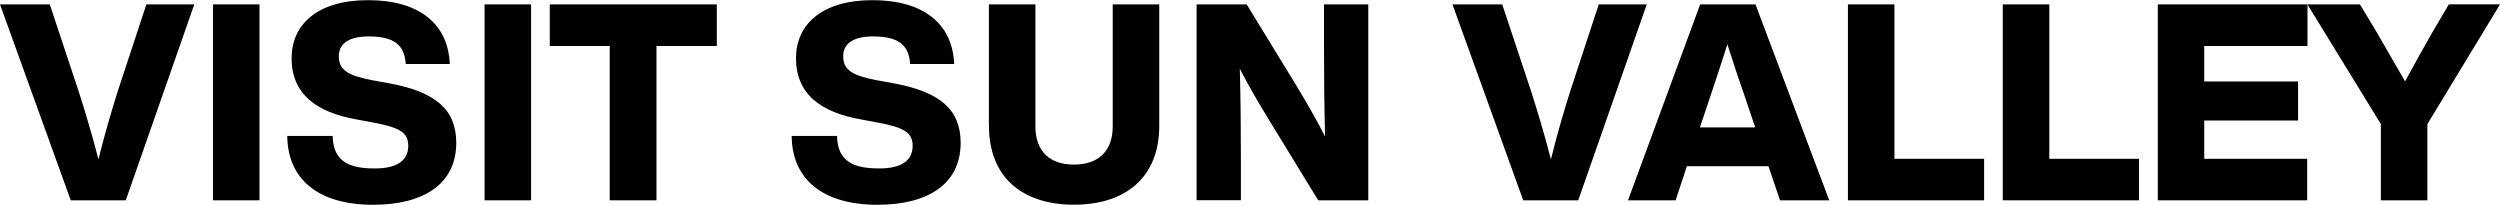
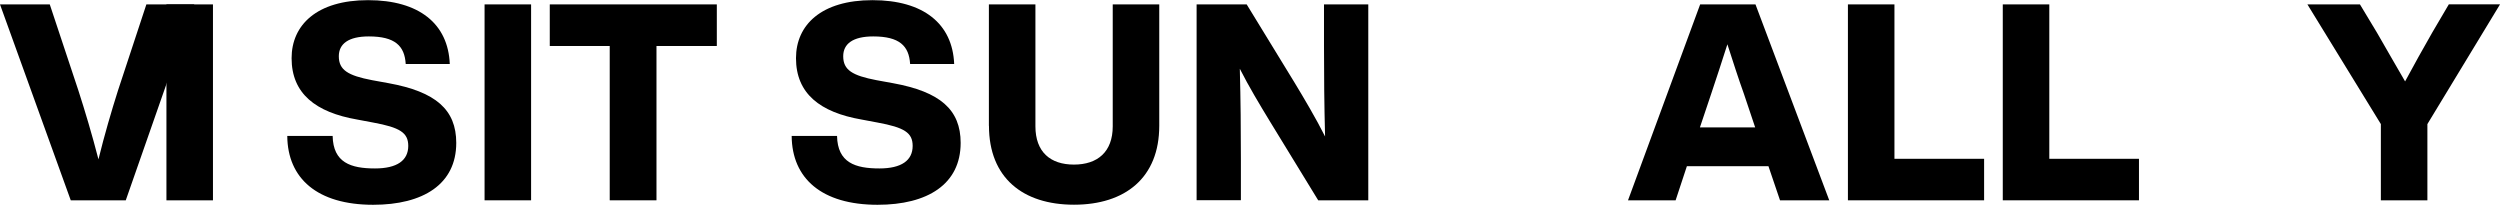
<svg xmlns="http://www.w3.org/2000/svg" id="Layer_2" viewBox="0 0 324 26.53" version="1.1">
  <defs id="defs1912">
    <style id="style1910">.cls-1{fill:#002b3f;}.cls-2{fill:#f90;}</style>
  </defs>
  <g id="Layer_1-2">
    <g id="g1942">
      <path class="cls-2" d="M25.18,.57l-8.88,25.39h-7.13L0,.57H6.45l3.71,11.16c.86,2.67,1.78,5.74,2.6,8.92,.78-3.17,1.68-6.24,2.53-8.92L18.97,.57h6.2Z" id="path1914" style="fill:#000000;fill-opacity:1" />
-       <path class="cls-2" d="M27.6,.57h6.03V25.96h-6.03V.57Z" id="path1916" style="fill:#000000;fill-opacity:1" />
+       <path class="cls-2" d="M27.6,.57V25.96h-6.03V.57Z" id="path1916" style="fill:#000000;fill-opacity:1" />
      <path class="cls-2" d="M37.26,17.62h5.85c.07,3.46,2.35,4.21,5.49,4.21,2.85,0,4.31-1.03,4.31-2.92,0-1.71-1.07-2.39-4.56-3.03l-2.07-.39c-5.35-.93-8.49-3.35-8.49-7.95,0-4.31,3.28-7.52,9.91-7.52s10.38,3.07,10.59,8.27h-5.71c-.14-2.35-1.39-3.57-4.78-3.57-2.64,0-3.89,.96-3.89,2.57,0,1.78,1.18,2.5,4.31,3.1l2.14,.39c6.1,1.11,8.77,3.42,8.77,7.74,0,5.35-4.28,8.02-10.77,8.02-7.24,0-11.09-3.42-11.13-8.92Z" id="path1918" style="fill:#000000;fill-opacity:1" />
      <path class="cls-2" d="M62.8,.57h6.03V25.96h-6.03V.57Z" id="path1920" style="fill:#000000;fill-opacity:1" />
      <path class="cls-2" d="M92.89,5.96h-7.81V25.96h-6.06V5.96h-7.77V.57h21.65V5.96Z" id="path1922" style="fill:#000000;fill-opacity:1" />
      <path class="cls-1" d="M102.63,17.62h5.85c.07,3.46,2.35,4.21,5.49,4.21,2.85,0,4.31-1.03,4.31-2.92,0-1.71-1.07-2.39-4.56-3.03l-2.07-.39c-5.35-.93-8.49-3.35-8.49-7.95,0-4.31,3.28-7.52,9.91-7.52s10.38,3.07,10.59,8.27h-5.71c-.14-2.35-1.39-3.57-4.78-3.57-2.64,0-3.89,.96-3.89,2.57,0,1.78,1.18,2.5,4.31,3.1l2.14,.39c6.1,1.11,8.77,3.42,8.77,7.74,0,5.35-4.28,8.02-10.77,8.02-7.24,0-11.09-3.42-11.13-8.92Z" id="path1924" style="fill:#000000;fill-opacity:1" />
      <path class="cls-1" d="M128.16,16.3V.57h6.03v15.8c0,3.32,1.93,4.96,4.99,4.96s5.03-1.64,5.03-4.96V.57h6.03v15.73c0,6.74-4.42,10.23-11.05,10.23s-11.02-3.49-11.02-10.23Z" id="path1926" style="fill:#000000;fill-opacity:1" />
      <path class="cls-1" d="M177.33,.57V25.96h-6.49l-6.2-10.13c-1.43-2.35-2.78-4.6-3.96-6.92,.11,4.14,.14,7.85,.14,11.73v5.31h-5.74V.57h6.49l6.2,10.13c1.21,2,2.78,4.64,3.96,6.99-.11-4.17-.14-7.88-.14-11.8V.57h5.74Z" id="path1928" style="fill:#000000;fill-opacity:1" />
-       <path class="cls-1" d="M213.42,.57l-8.88,25.39h-7.13L188.24,.57h6.45l3.71,11.16c.86,2.67,1.78,5.74,2.6,8.92,.78-3.17,1.68-6.24,2.53-8.92l3.67-11.16h6.2Z" id="path1930" style="fill:#000000;fill-opacity:1" />
      <path class="cls-1" d="M229.18,21.54h-10.56l-1.46,4.42h-6.17L220.34,.57h7.17l9.56,25.39h-6.38l-1.5-4.42Zm-1.71-5.03l-1.46-4.35c-.68-1.89-1.43-4.21-2.14-6.42-.71,2.21-1.46,4.53-2.1,6.42l-1.46,4.35h7.17Z" id="path1932" style="fill:#000000;fill-opacity:1" />
      <path class="cls-1" d="M257.14,20.58v5.38h-17.65V.57h6.03V20.58h11.63Z" id="path1934" style="fill:#000000;fill-opacity:1" />
      <path class="cls-1" d="M277.21,20.58v5.38h-17.65V.57h6.03V20.58h11.63Z" id="path1936" style="fill:#000000;fill-opacity:1" />
-       <path class="cls-1" d="M285.67,5.96v4.6h12.16v5.06h-12.16v4.96h13.34v5.38h-19.36V.57h19.4V5.96h-13.37Z" id="path1938" style="fill:#000000;fill-opacity:1" />
      <path class="cls-1" d="M324,.57l-9.41,15.51v9.88h-6.03v-9.88l-9.52-15.51h6.81l2.21,3.67c1.21,2.14,2.46,4.24,3.64,6.31,1.14-2.1,2.35-4.31,3.53-6.35l2.14-3.64h6.63Z" id="path1940" style="fill:#000000;fill-opacity:1" />
    </g>
  </g>
</svg>